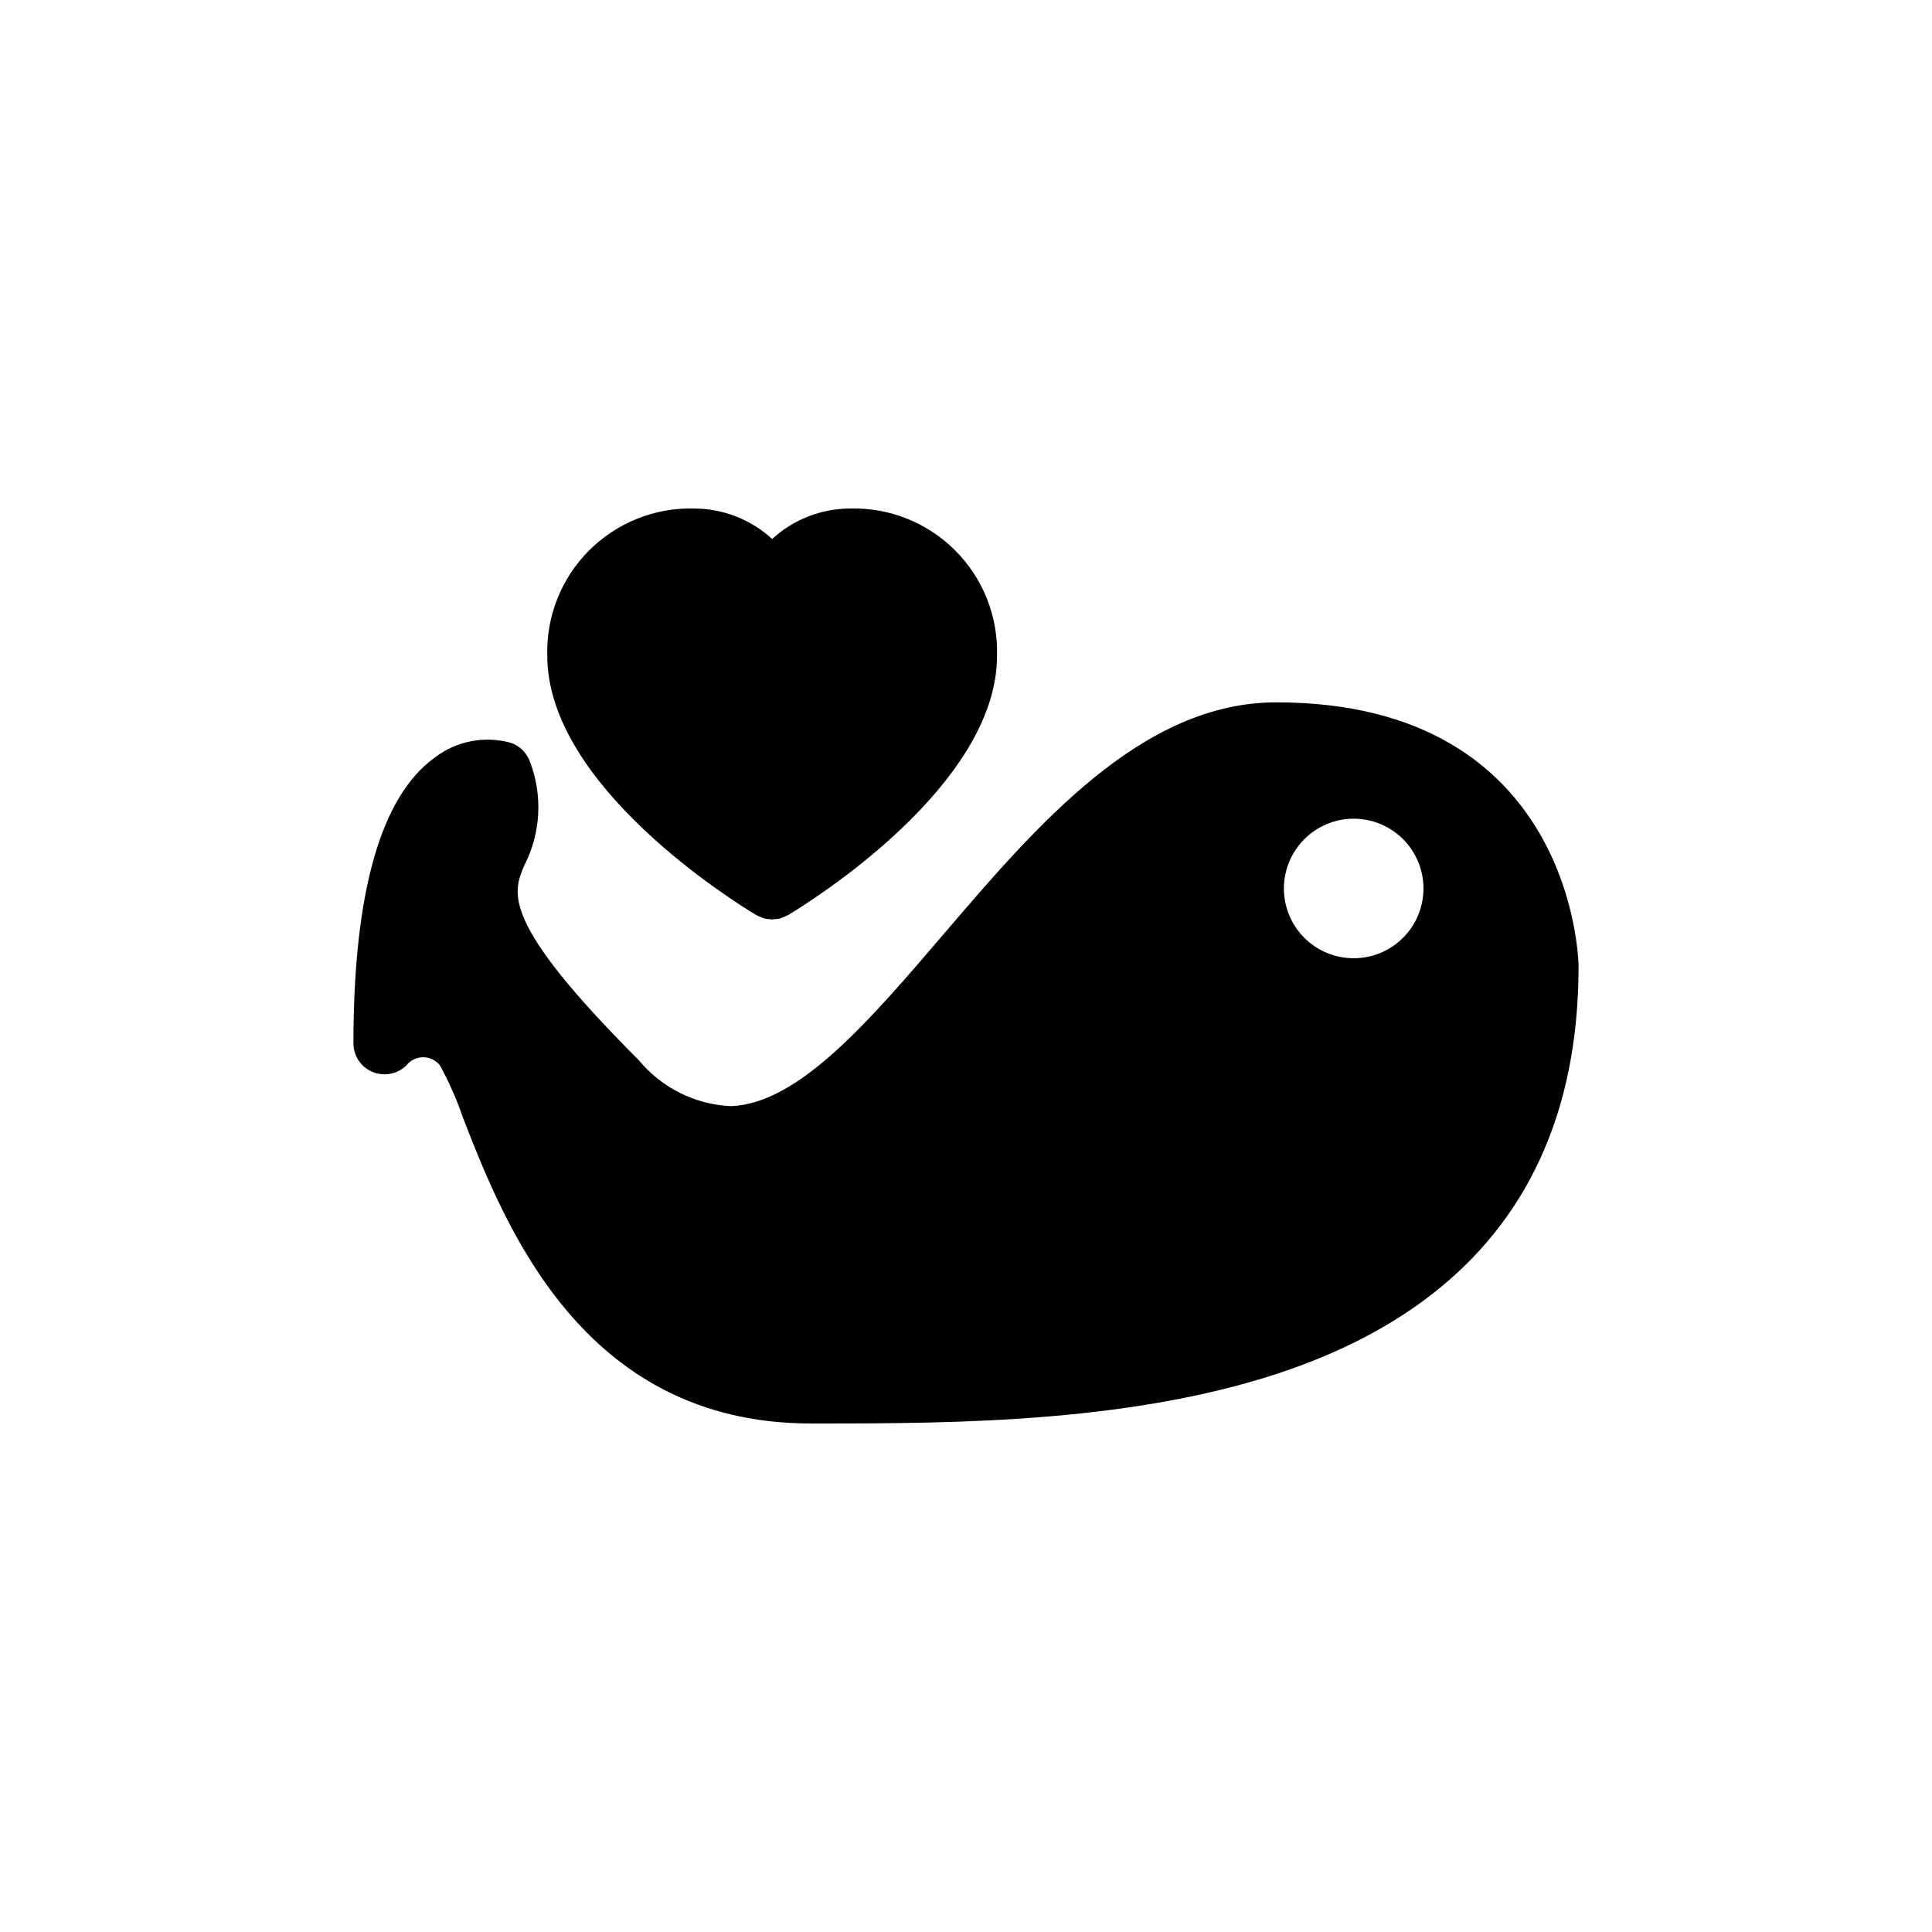
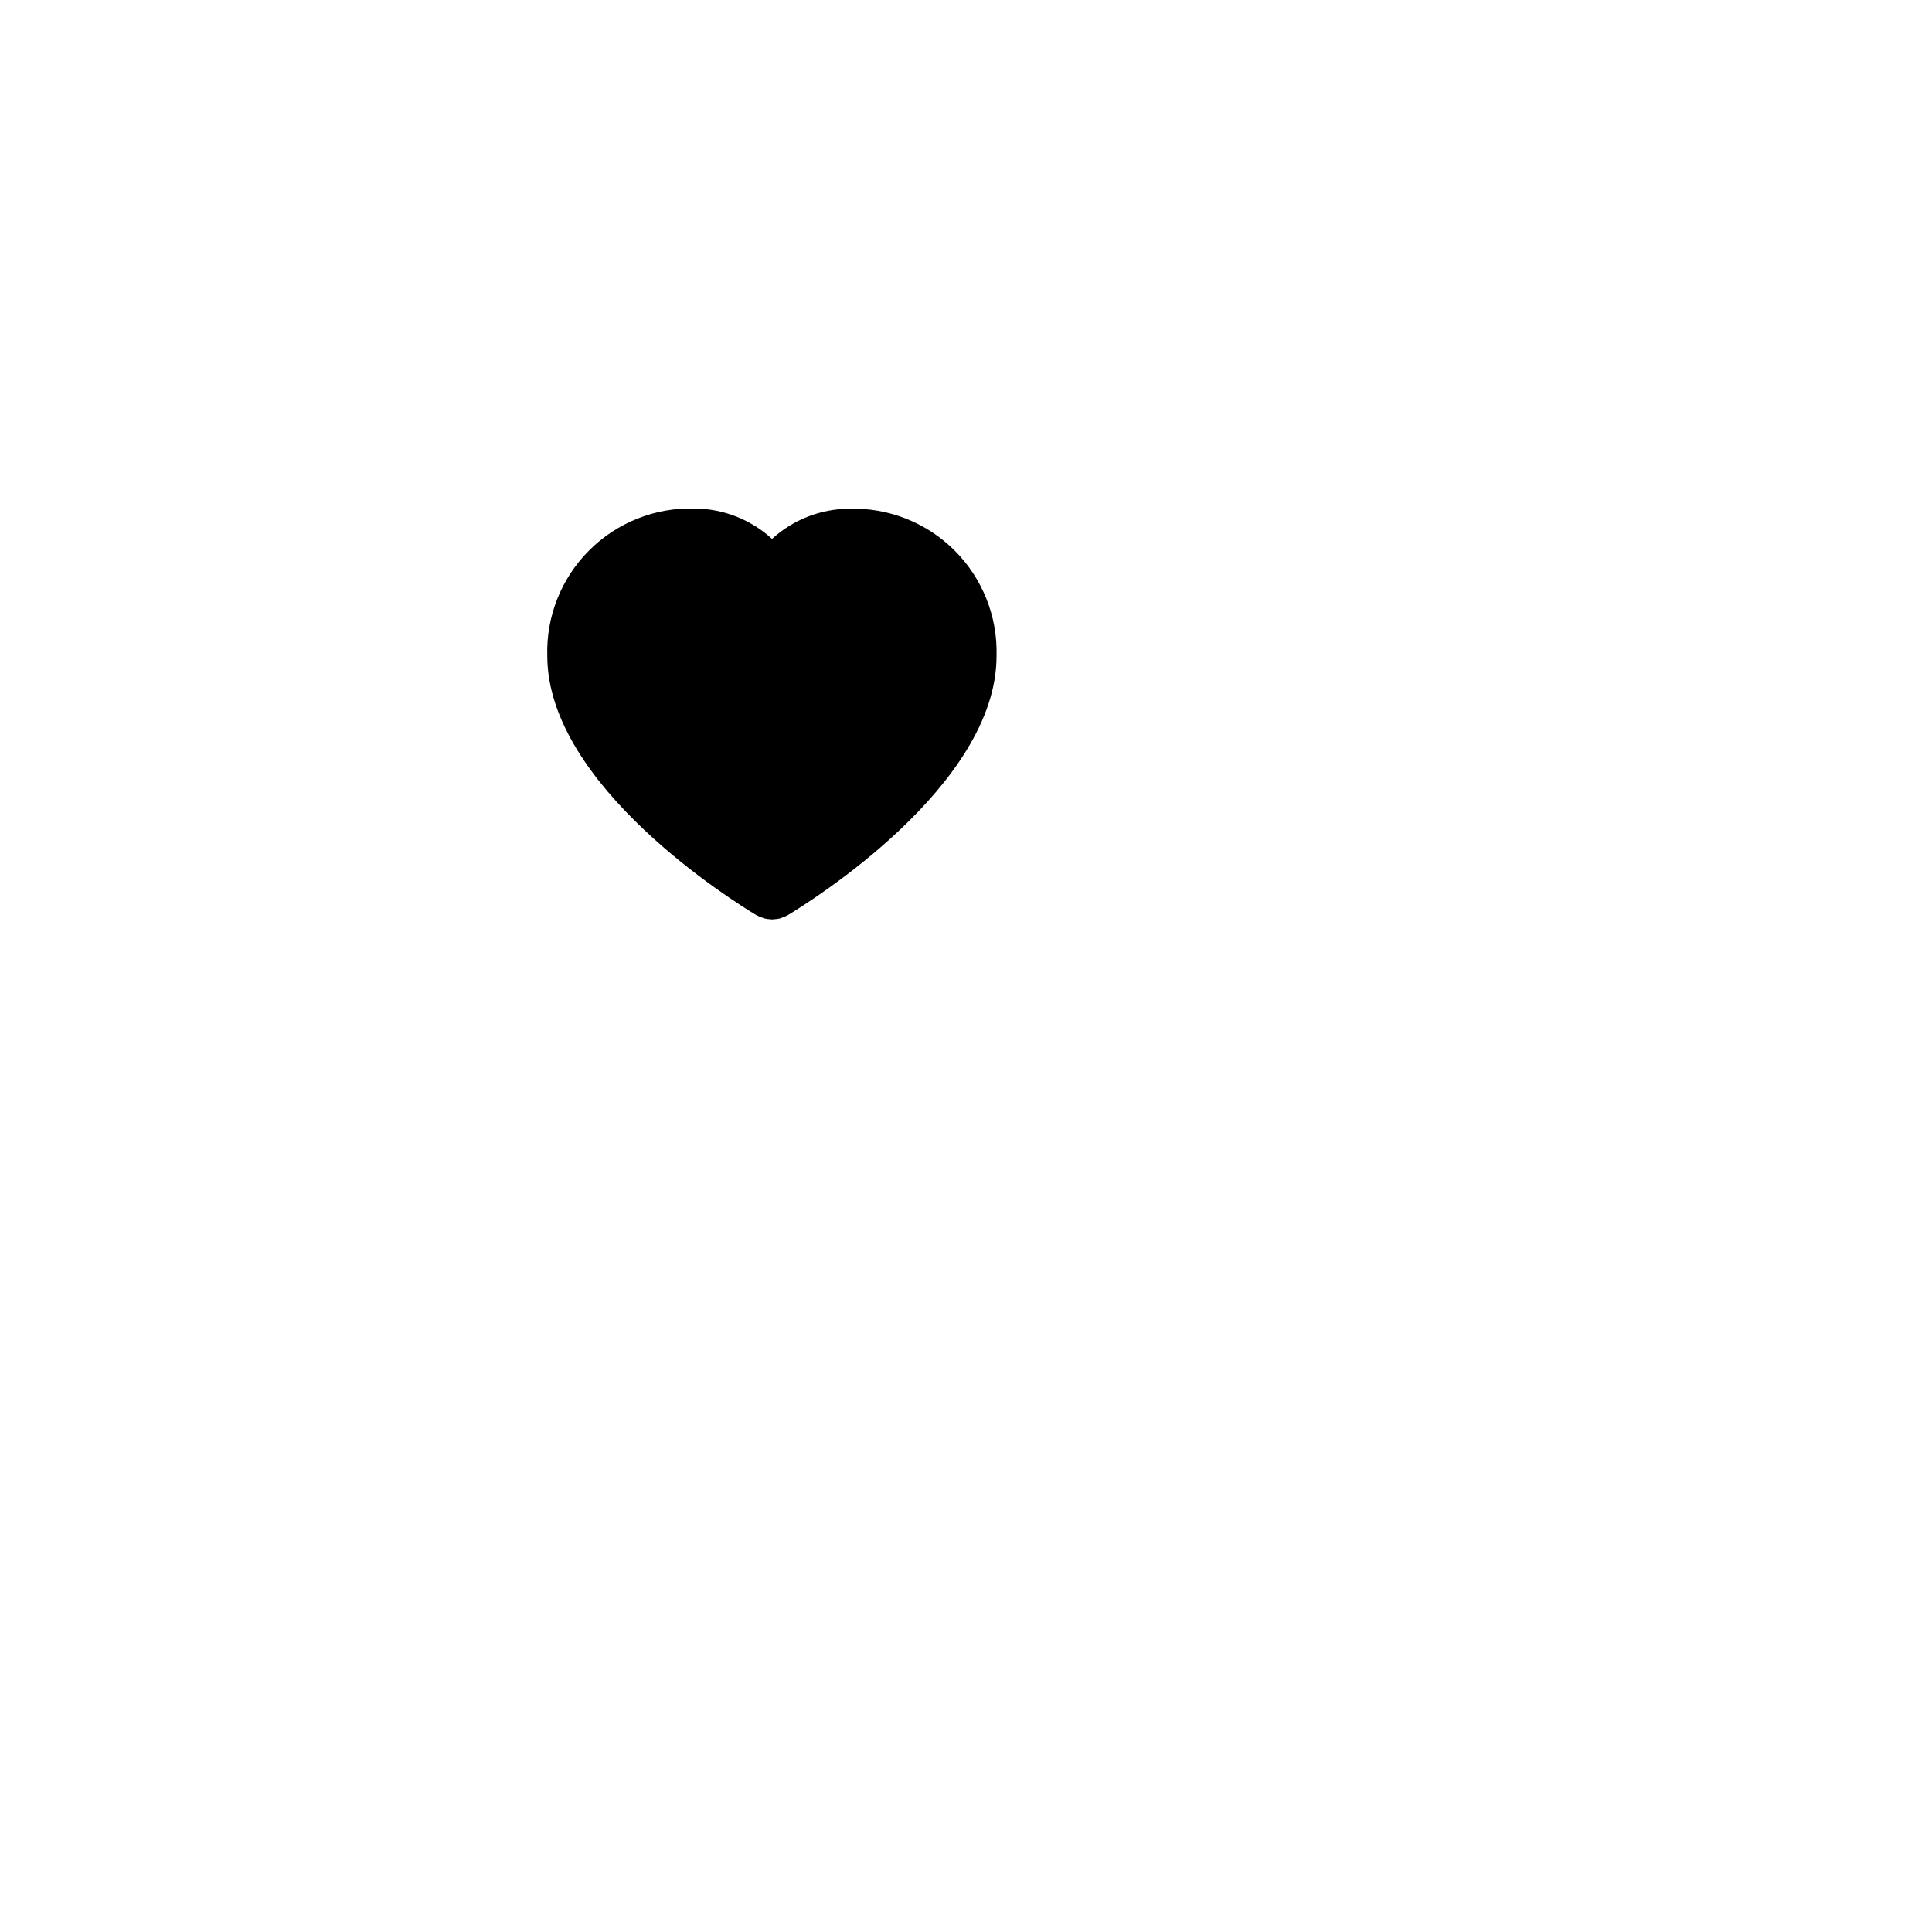
<svg xmlns="http://www.w3.org/2000/svg" fill="#000000" width="800px" height="800px" version="1.1" viewBox="144 144 512 512">
  <g>
-     <path d="m242.67 428.05c3.035 1.285 6.543 0.652 8.941-1.609 1.055-1.398 2.695-2.231 4.445-2.258 1.75-0.023 3.414 0.758 4.512 2.125 2.414 4.387 4.441 8.977 6.055 13.715 11.043 28.383 31.598 81.215 92.277 81.215h2.027c36.094 0 85.102-0.137 125.67-14.602 50.254-17.922 75.738-53.801 75.738-106.64 0-0.699-0.918-69.867-80.141-69.867-35.594 0-63.453 32.578-88.031 61.32-19.785 23.137-38.473 44.988-56.398 45.688v0.004c-9.492-0.402-18.367-4.812-24.426-12.129-36.777-36.781-33.512-44.398-30.348-51.766 4.32-8.469 4.863-18.367 1.5-27.258-0.828-2.438-2.746-4.348-5.188-5.16-6.961-1.902-14.41-0.434-20.125 3.965-14.277 10.289-21.516 35.777-21.516 75.754 0.02 3.277 1.988 6.227 5.008 7.5zm260.07-67.094v0.004c4.902 0 9.605 1.949 13.074 5.414 3.469 3.469 5.418 8.176 5.418 13.078 0 4.906-1.949 9.609-5.418 13.078s-8.172 5.414-13.074 5.414c-4.906 0-9.609-1.945-13.078-5.414s-5.418-8.172-5.418-13.078c0.004-4.902 1.957-9.602 5.422-13.07 3.469-3.469 8.168-5.418 13.074-5.422z" />
-     <path d="m348.63 286.84c-5.609-5.152-12.934-8.031-20.551-8.078-10.445-0.309-20.555 3.707-27.945 11.098-7.391 7.387-11.406 17.5-11.098 27.945 0 34.48 49.699 65.293 55.363 68.695l0.121 0.051v-0.004c0.441 0.242 0.898 0.438 1.375 0.59 0.215 0.078 0.414 0.195 0.637 0.254 0.566 0.137 1.145 0.215 1.727 0.23 0.121 0.004 0.242 0.047 0.359 0.047h0.016c0.129 0 0.258-0.043 0.383-0.051 0.574-0.016 1.148-0.09 1.707-0.227 0.23-0.062 0.438-0.184 0.664-0.266 0.465-0.148 0.914-0.344 1.344-0.574l0.125-0.051c5.668-3.398 55.363-34.211 55.363-68.695 0.305-10.445-3.711-20.555-11.098-27.945-7.391-7.391-17.5-11.406-27.945-11.098-7.613 0.047-14.941 2.926-20.547 8.078z" />
+     <path d="m348.63 286.84c-5.609-5.152-12.934-8.031-20.551-8.078-10.445-0.309-20.555 3.707-27.945 11.098-7.391 7.387-11.406 17.5-11.098 27.945 0 34.48 49.699 65.293 55.363 68.695l0.121 0.051v-0.004c0.441 0.242 0.898 0.438 1.375 0.59 0.215 0.078 0.414 0.195 0.637 0.254 0.566 0.137 1.145 0.215 1.727 0.23 0.121 0.004 0.242 0.047 0.359 0.047h0.016c0.129 0 0.258-0.043 0.383-0.051 0.574-0.016 1.148-0.09 1.707-0.227 0.23-0.062 0.438-0.184 0.664-0.266 0.465-0.148 0.914-0.344 1.344-0.574c5.668-3.398 55.363-34.211 55.363-68.695 0.305-10.445-3.711-20.555-11.098-27.945-7.391-7.391-17.5-11.406-27.945-11.098-7.613 0.047-14.941 2.926-20.547 8.078z" />
  </g>
</svg>